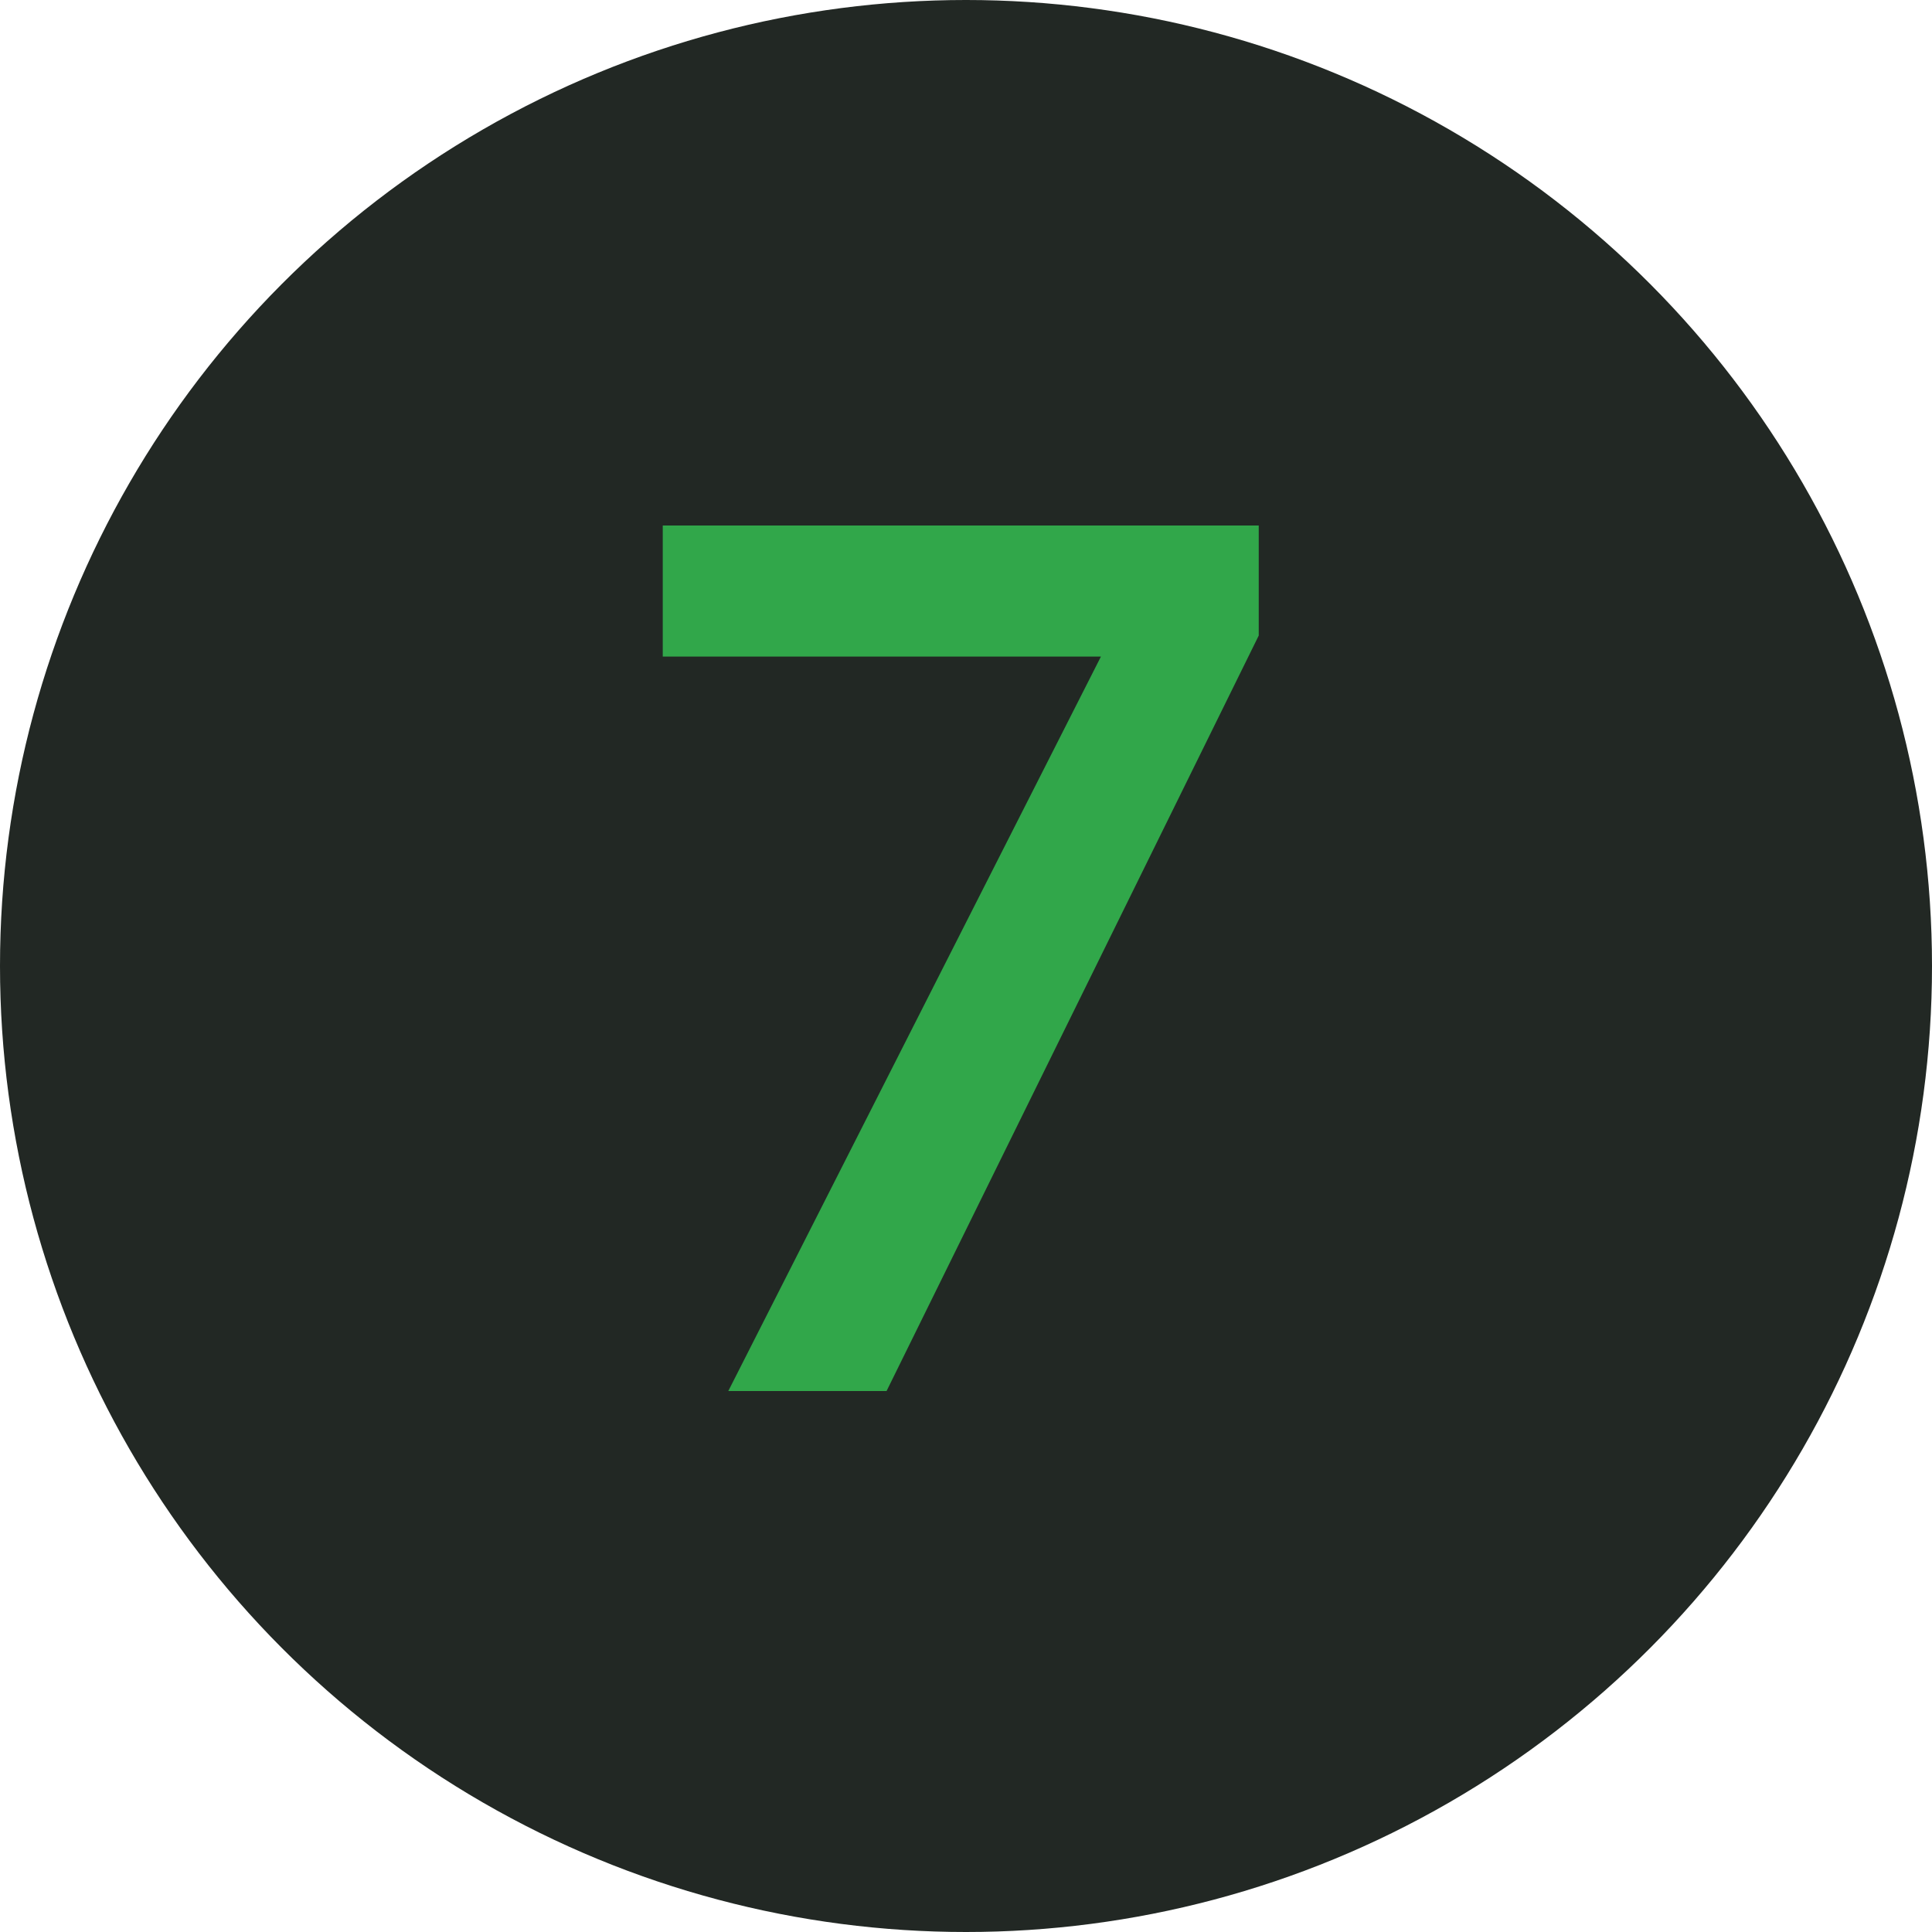
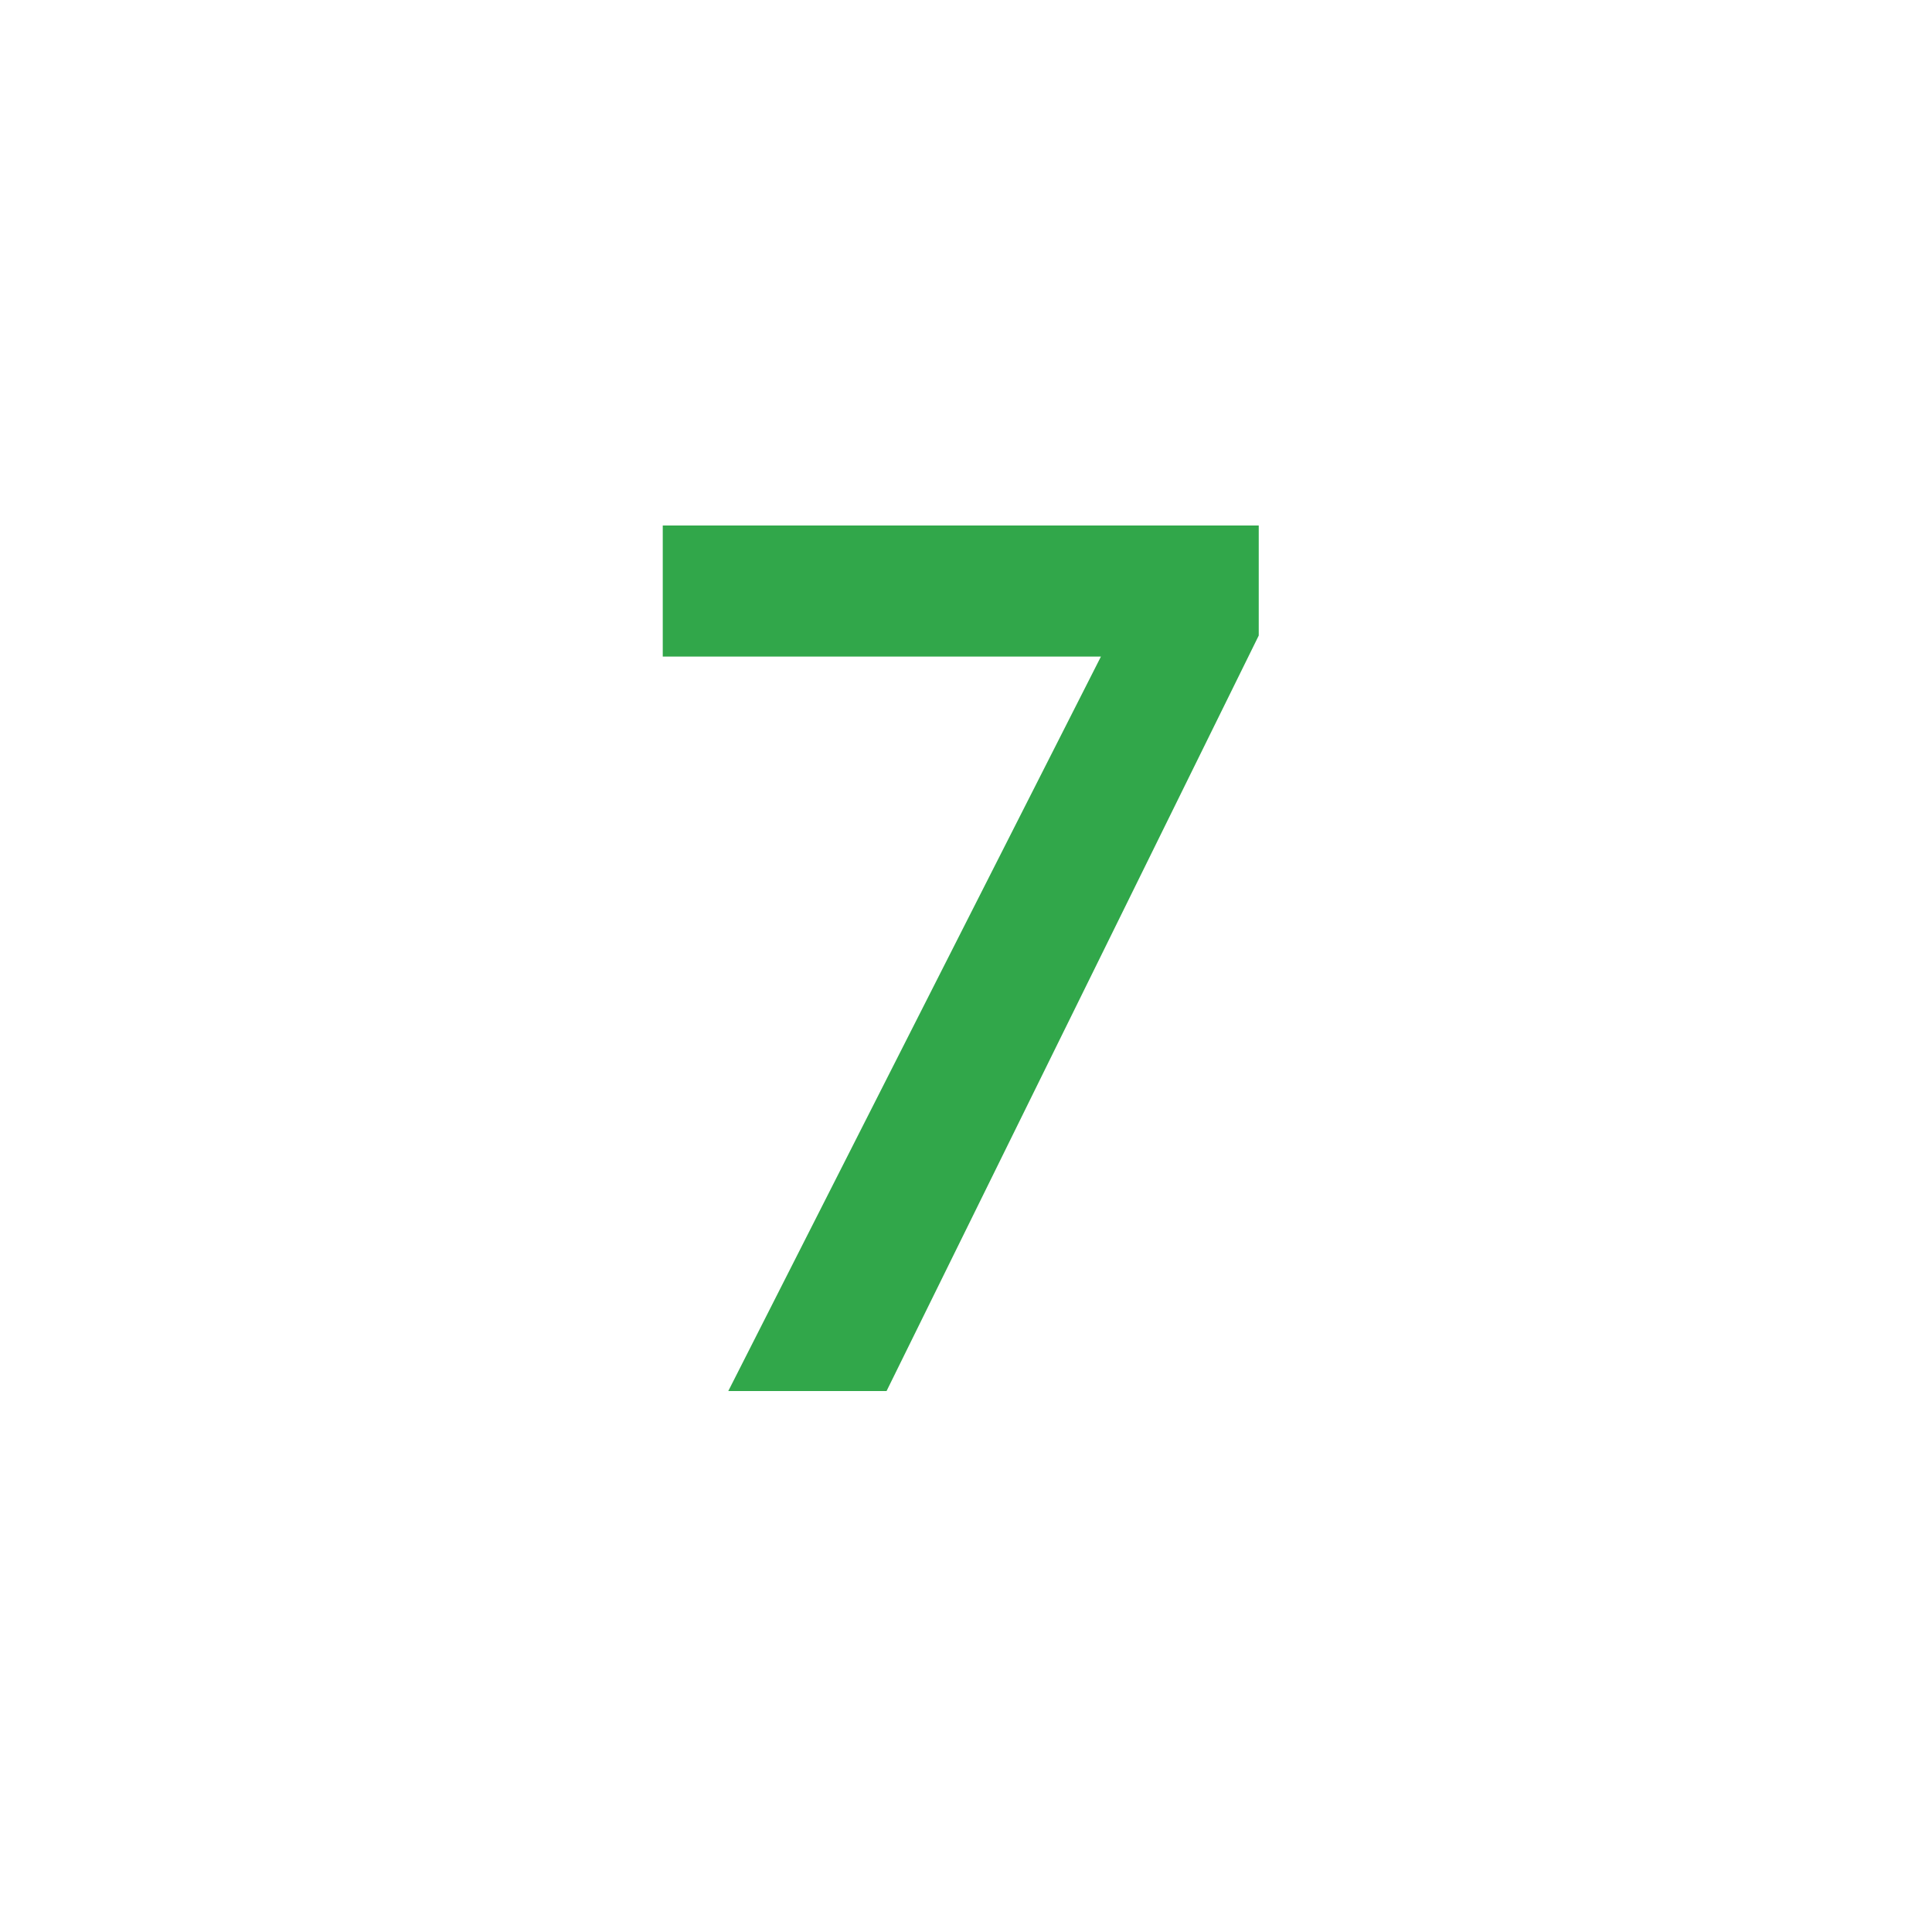
<svg xmlns="http://www.w3.org/2000/svg" width="50" height="50" viewBox="0 0 50 50" fill="none">
-   <circle cx="25" cy="25" r="25" fill="#222824" />
  <path d="M18.848 36L28.768 16.448H32.576L22.944 36H18.848ZM17.152 16.992V13.6H32.576V16.448L29.088 16.992H17.152Z" fill="#31A74A" />
</svg>